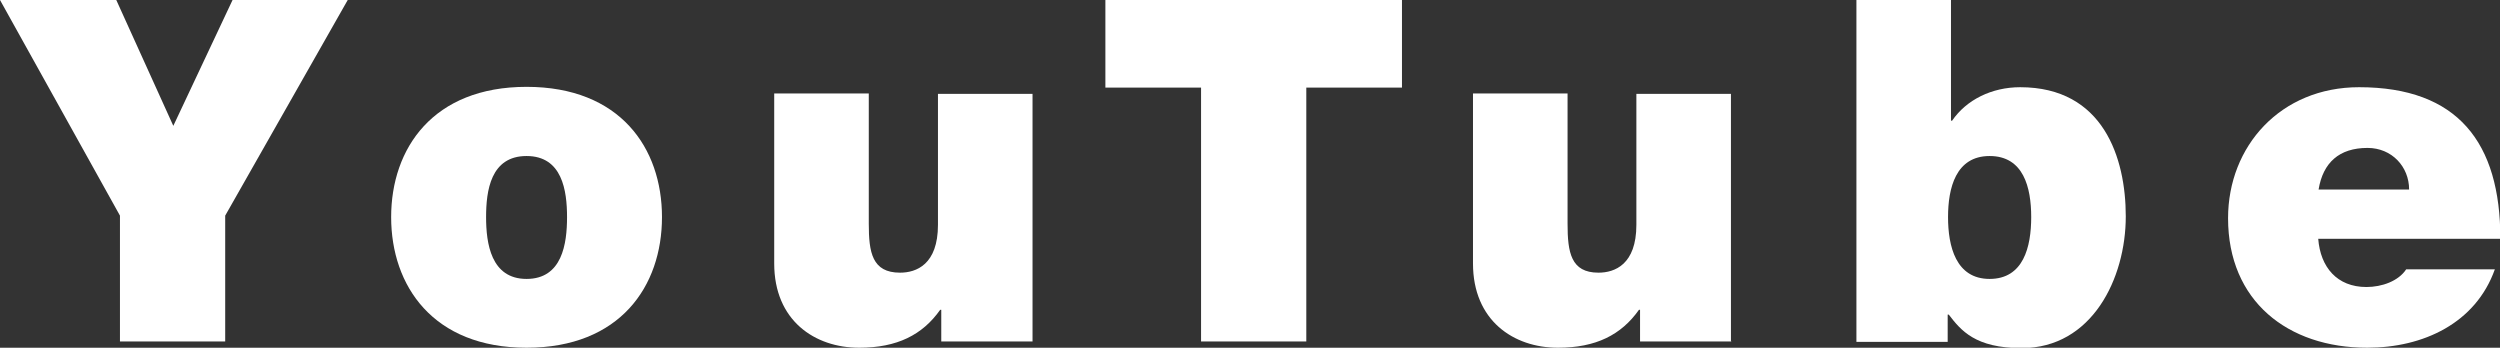
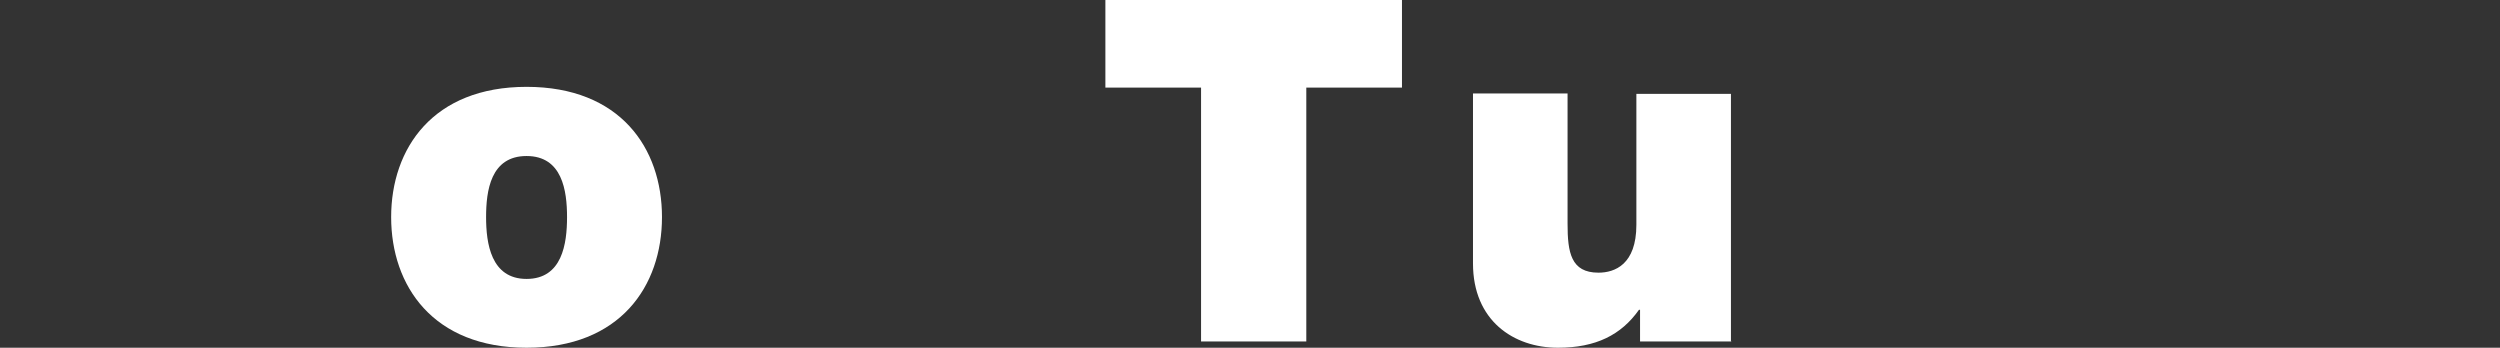
<svg xmlns="http://www.w3.org/2000/svg" viewBox="0 0 67.94 9.45">
  <rect x="0" y="0" width="67.94" height="9.45" fill="#333333" stroke="none" />
  <g fill="#fff">
-     <path d="m3.26 5.86-3.26-5.86h3.16l1.55 3.42 1.61-3.42h3.13l-3.33 5.86v3.42h-2.86z" />
    <path d="m14.31 9.45c-2.54 0-3.68-1.68-3.68-3.55s1.14-3.54 3.68-3.54 3.68 1.66 3.68 3.54-1.14 3.55-3.68 3.55zm0-5.21c-.98 0-1.1.95-1.1 1.66s.13 1.68 1.1 1.68 1.1-.96 1.1-1.68-.13-1.66-1.1-1.66z" />
-     <path d="m28.06 9.28h-2.48v-.86h-.03c-.48.68-1.17 1.03-2.2 1.03-1.21 0-2.31-.74-2.31-2.29v-4.62h2.57v3.54c0 .78.09 1.33.85 1.33.44 0 1.03-.22 1.03-1.3v-3.56h2.57v6.75z" />
    <path d="m32.64 2.38h-2.6v-2.38h8.06v2.38h-2.6v6.9h-2.86z" />
    <path d="m47.05 9.28h-2.48v-.86h-.03c-.48.68-1.17 1.03-2.2 1.03-1.21 0-2.31-.74-2.31-2.29v-4.62h2.57v3.54c0 .78.09 1.33.84 1.33.44 0 1.03-.22 1.03-1.3v-3.56h2.57v6.75z" />
-     <path d="m50.45 0h2.57v3.28h.03c.39-.57 1.08-.91 1.85-.91 2.26 0 2.87 1.92 2.87 3.51 0 1.69-.92 3.58-2.83 3.58-1.26 0-1.65-.48-1.98-.91h-.03v.74h-2.48zm3.62 4.24c-.92 0-1.13.87-1.13 1.66s.21 1.68 1.13 1.68 1.13-.87 1.13-1.68-.21-1.66-1.13-1.66z" />
-     <path d="m63 6.49c.06.77.51 1.31 1.31 1.31.42 0 .87-.16 1.08-.48h2.41c-.52 1.46-1.94 2.13-3.47 2.13-2.16 0-3.78-1.27-3.78-3.52 0-1.96 1.43-3.56 3.56-3.56 2.68 0 3.84 1.5 3.84 4.12h-4.94zm2.47-1.34c0-.62-.47-1.13-1.13-1.13-.77 0-1.21.4-1.33 1.13z" />
  </g>
</svg>